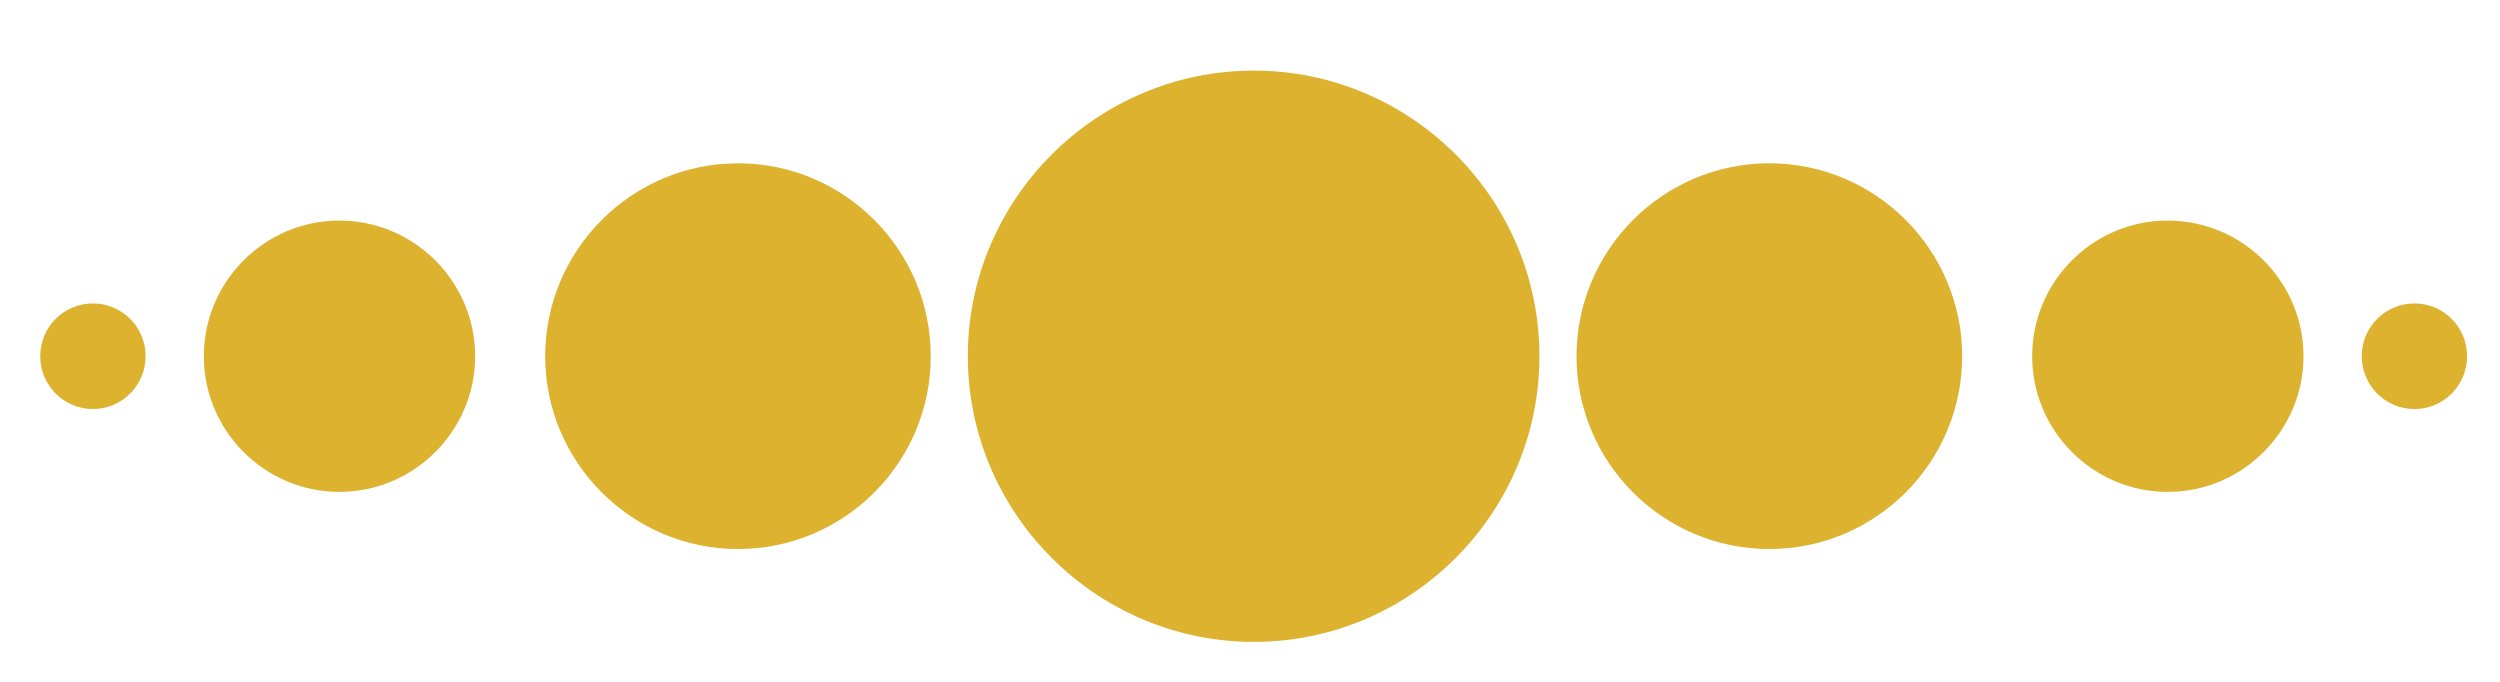
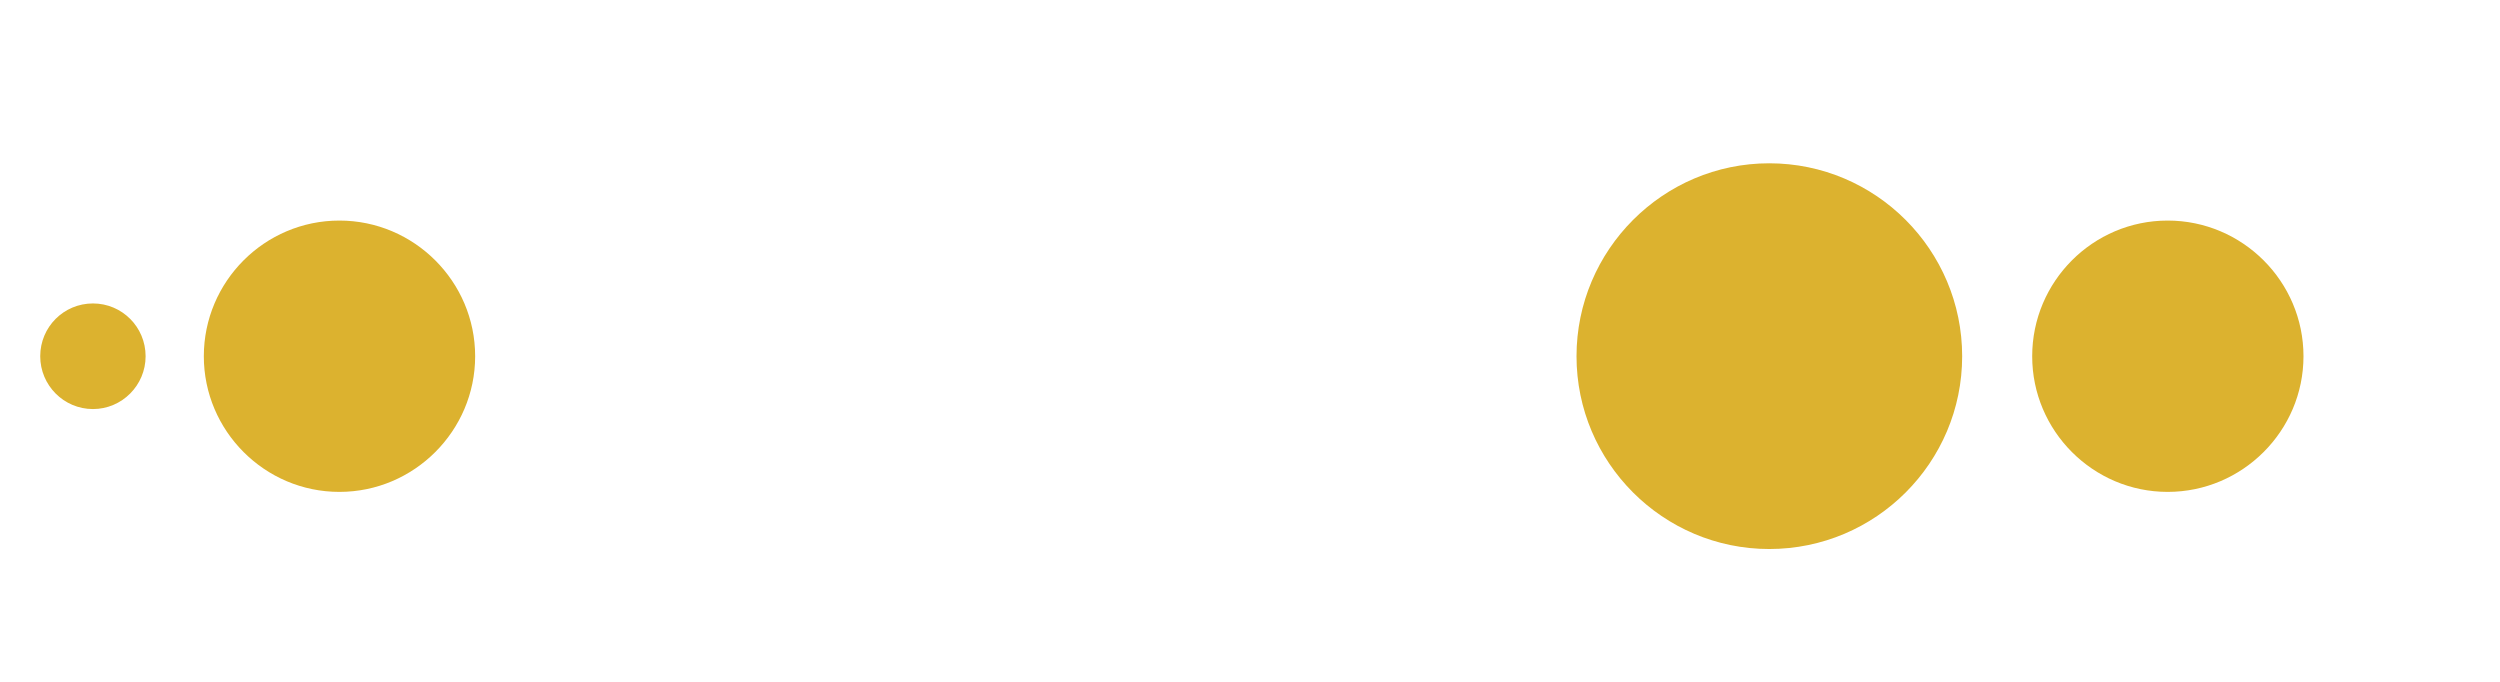
<svg xmlns="http://www.w3.org/2000/svg" version="1.1" id="Calque_1" x="0px" y="0px" width="66px" height="18px" viewBox="0 0 66 18" enable-background="new 0 0 66 18" xml:space="preserve">
-   <path fill-rule="evenodd" clip-rule="evenodd" fill="#DCB22F" d="M33.102,16.946c4.149,0,7.539-3.39,7.539-7.544  c0-4.154-3.39-7.538-7.539-7.538c-4.152,0-7.551,3.384-7.551,7.538C25.551,13.557,28.949,16.946,33.102,16.946z" />
-   <path fill-rule="evenodd" clip-rule="evenodd" fill="#DCB22F" d="M19.484,14.494c2.808,0,5.088-2.284,5.088-5.089  s-2.28-5.094-5.088-5.094c-2.805,0-5.091,2.289-5.091,5.094S16.68,14.494,19.484,14.494z" />
  <path fill-rule="evenodd" clip-rule="evenodd" fill="#DCB22F" d="M46.708,14.494c2.813,0,5.093-2.284,5.093-5.089  s-2.28-5.094-5.093-5.094c-2.804,0-5.088,2.289-5.088,5.094S43.904,14.494,46.708,14.494z" />
  <path fill-rule="evenodd" clip-rule="evenodd" fill="#DCB22F" d="M8.96,12.986c1.973,0,3.584-1.612,3.584-3.581  c0-1.973-1.612-3.582-3.584-3.582c-1.973,0-3.579,1.608-3.579,3.582C5.381,11.374,6.987,12.986,8.96,12.986z" />
  <path fill-rule="evenodd" clip-rule="evenodd" fill="#DCB22F" d="M57.227,12.986c1.974,0,3.585-1.612,3.585-3.581  c0-1.973-1.611-3.582-3.585-3.582c-1.973,0-3.577,1.608-3.577,3.582C53.649,11.374,55.254,12.986,57.227,12.986z" />
-   <path fill-rule="evenodd" clip-rule="evenodd" fill="#DCB22F" d="M63.74,10.799c0.769,0,1.391-0.627,1.391-1.394  c0-0.773-0.622-1.394-1.391-1.394c-0.767,0-1.39,0.621-1.39,1.394C62.351,10.172,62.974,10.799,63.74,10.799z" />
  <path fill-rule="evenodd" clip-rule="evenodd" fill="#DCB22F" d="M2.454,10.799c0.766,0,1.39-0.627,1.39-1.394  c0-0.773-0.624-1.394-1.39-1.394c-0.77,0-1.392,0.621-1.392,1.394C1.062,10.172,1.684,10.799,2.454,10.799z" />
-   <path fill-rule="evenodd" clip-rule="evenodd" fill="#DCB22F" d="M60.512-4.147c0.801,0,1.455-0.653,1.455-1.455  c0-0.801-0.654-1.454-1.455-1.454s-1.453,0.653-1.453,1.454C59.059-4.8,59.711-4.147,60.512-4.147z" />
</svg>